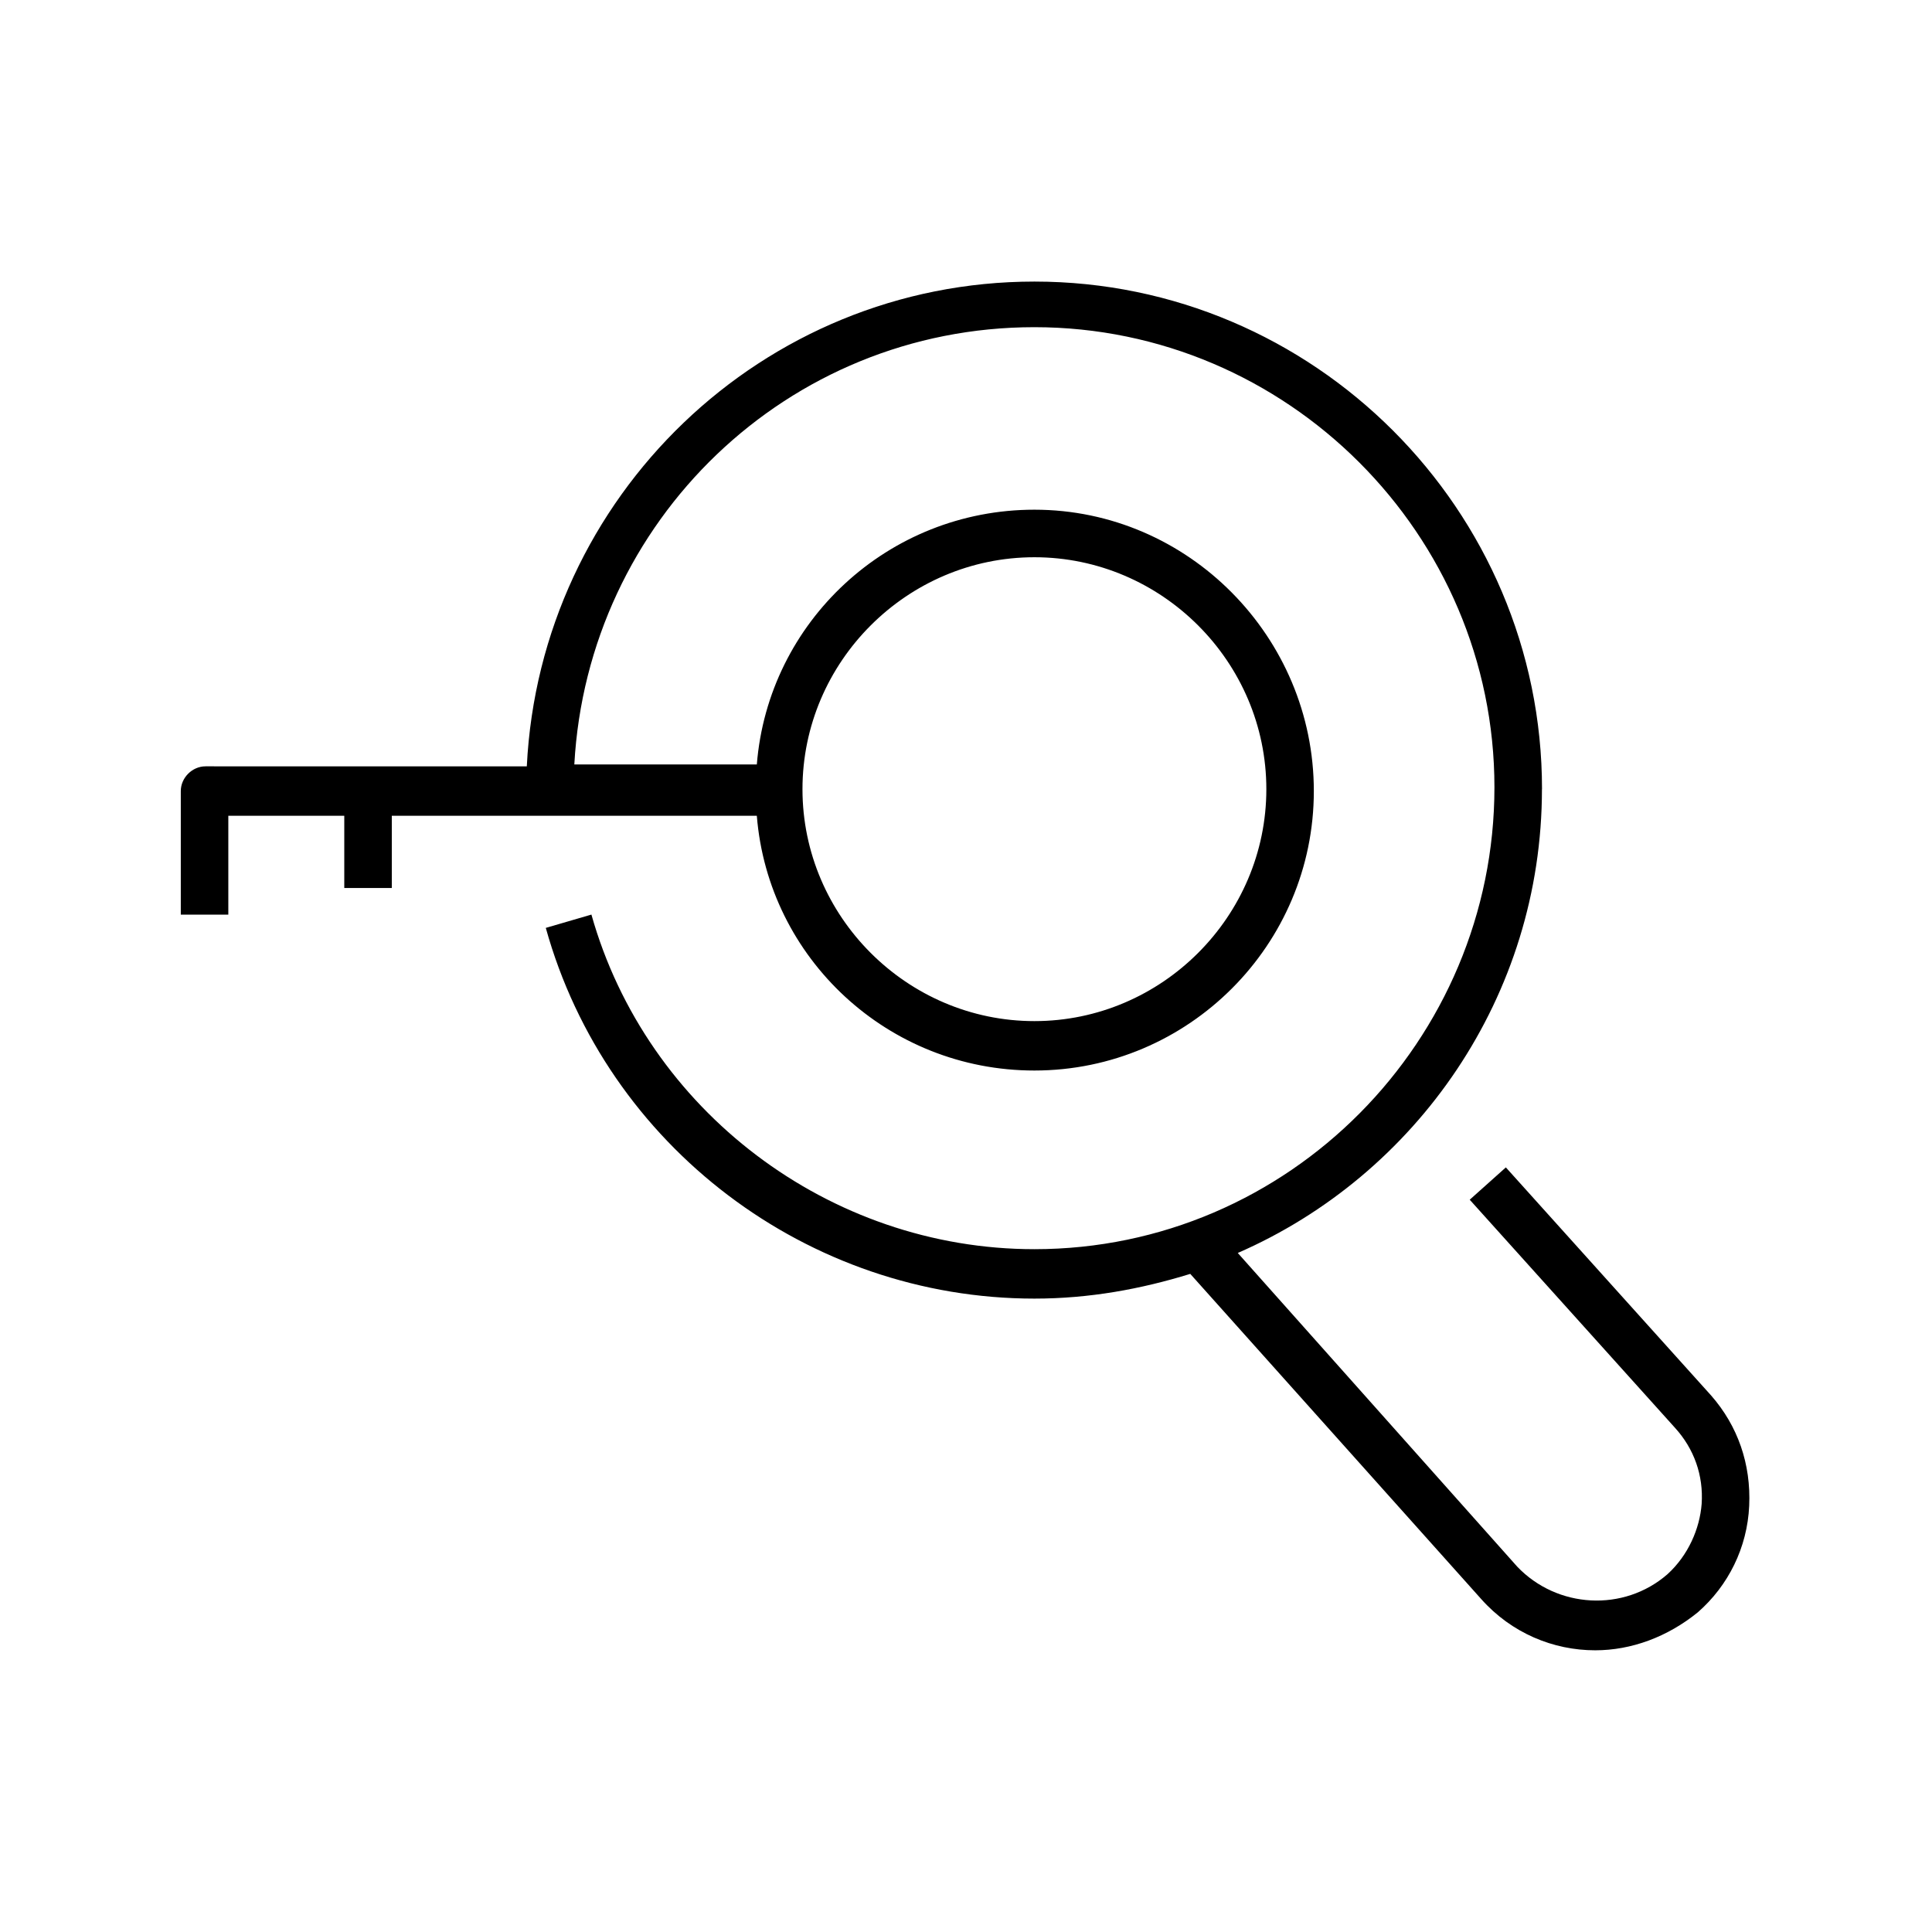
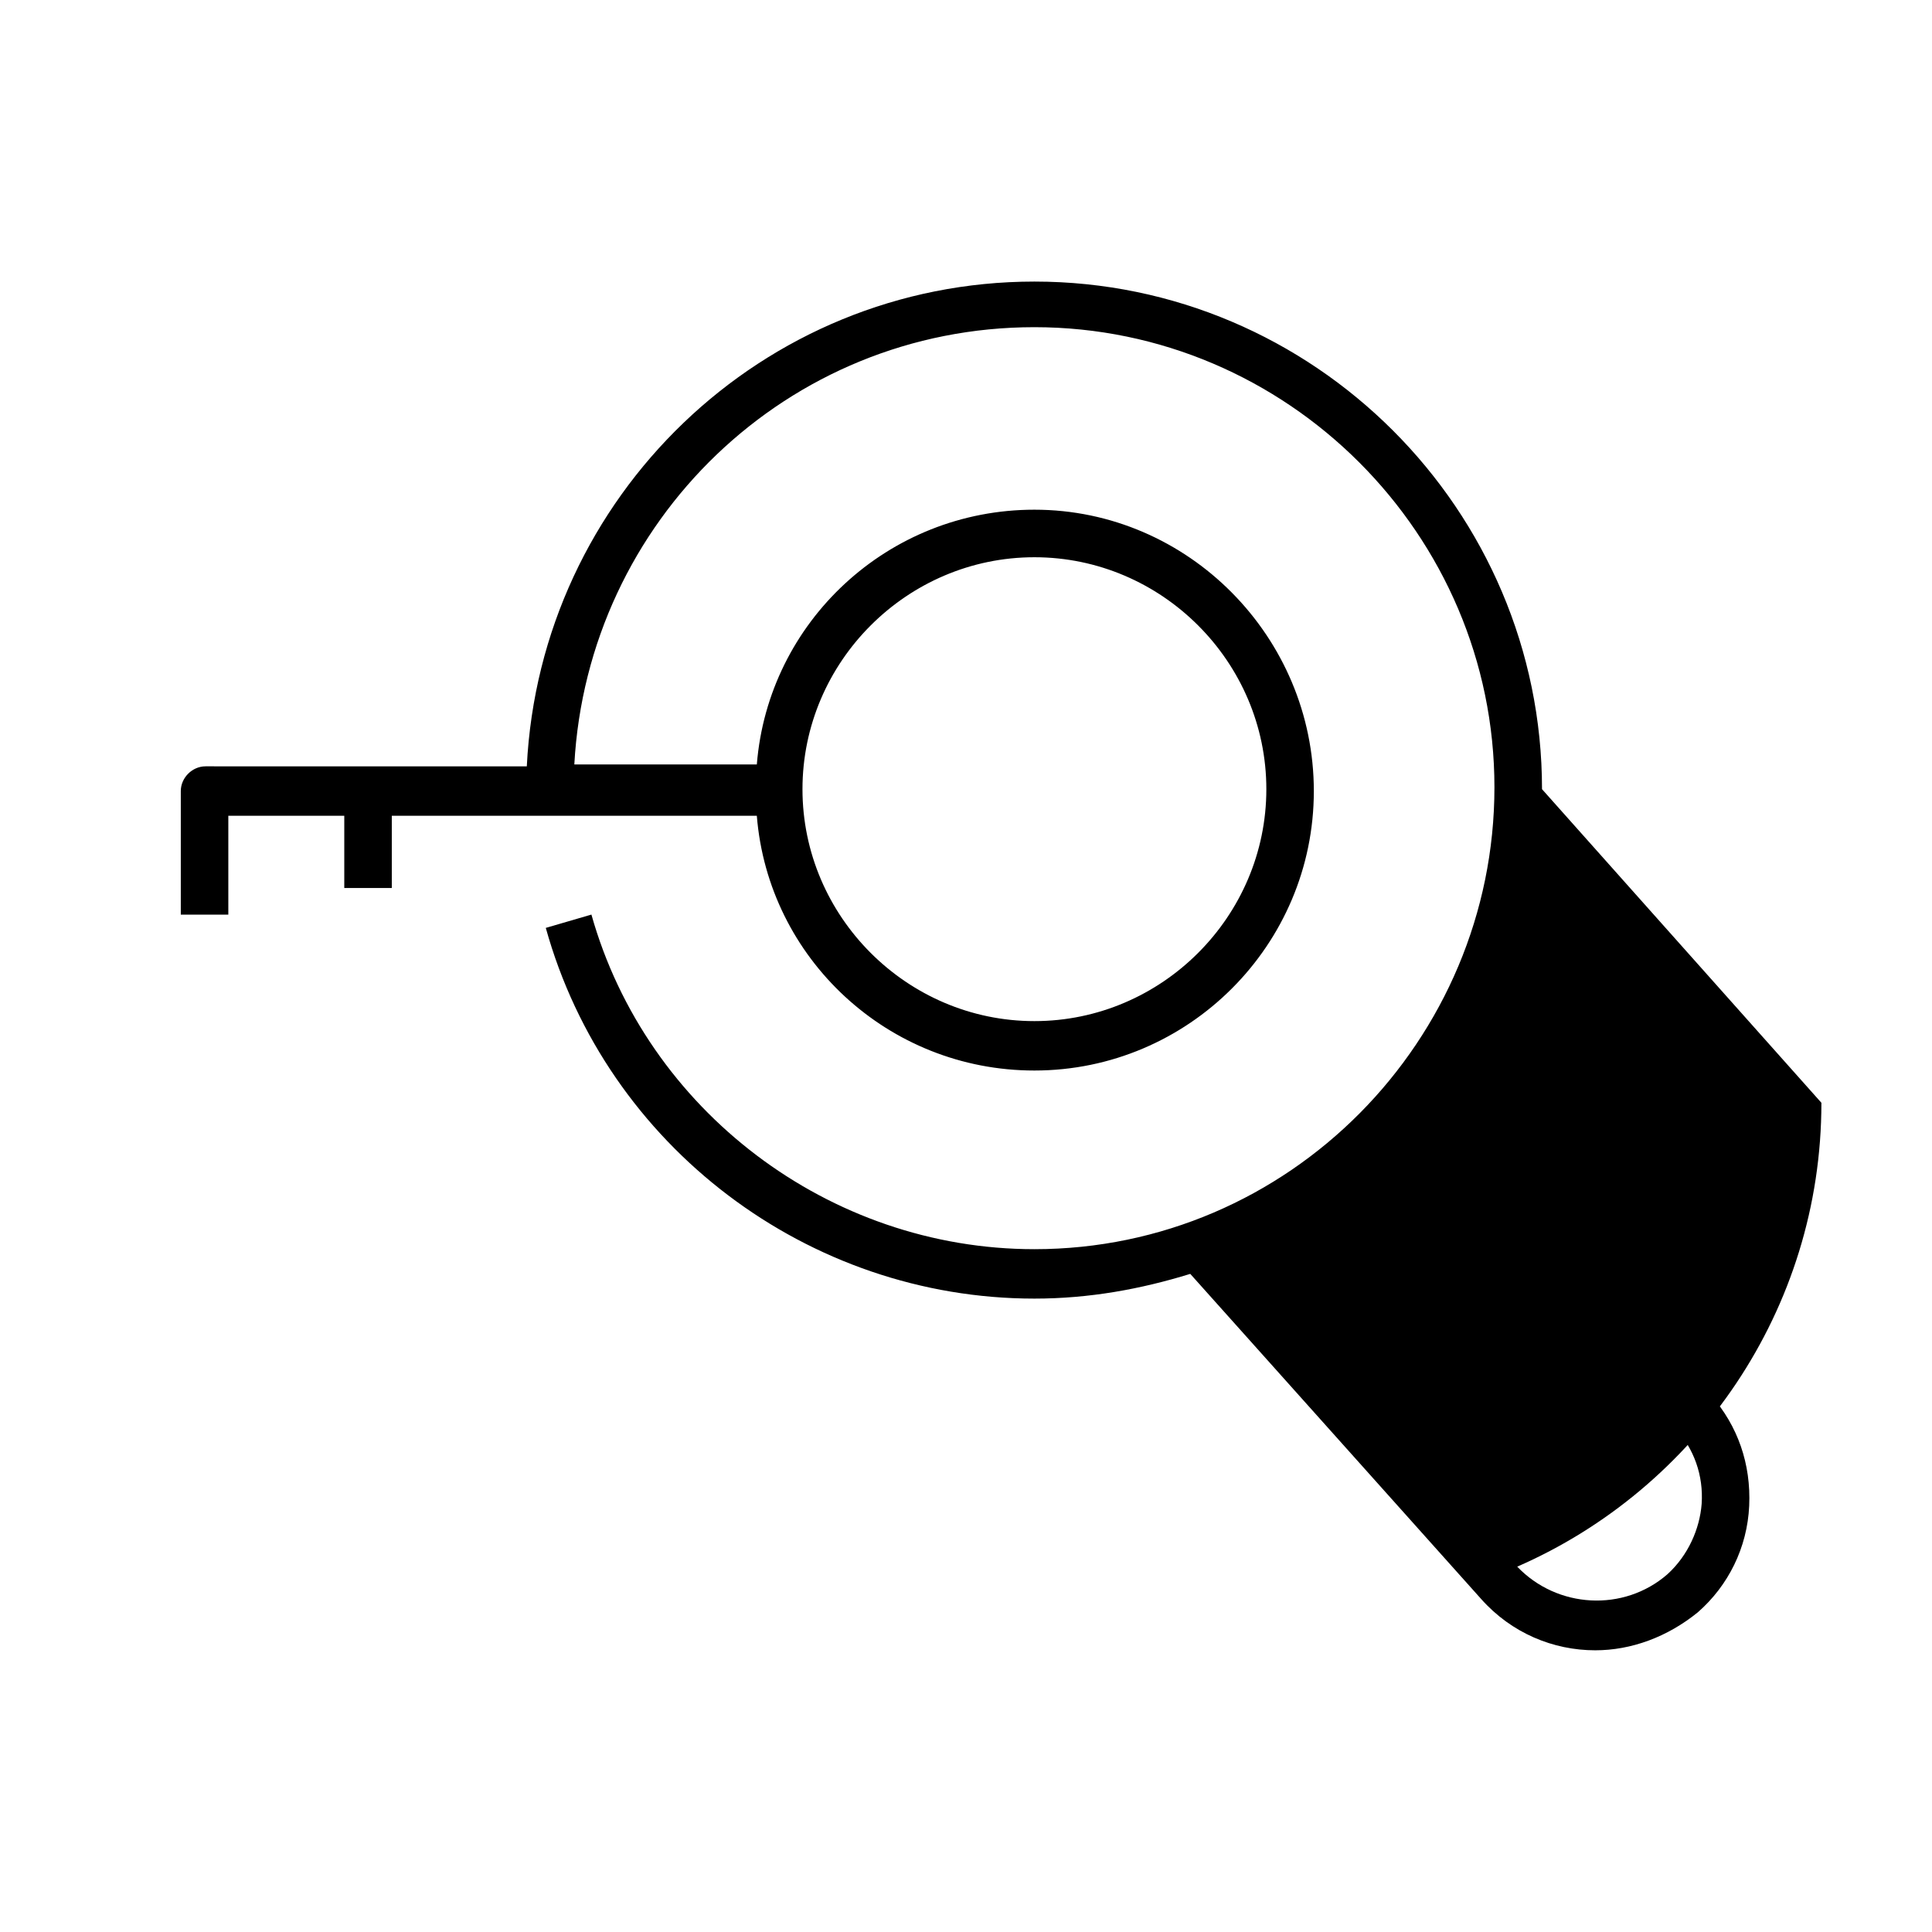
<svg xmlns="http://www.w3.org/2000/svg" fill="#000000" width="800px" height="800px" version="1.1" viewBox="144 144 512 512">
-   <path d="m552.65 353.14c0-74.059-60.457-134.52-134.52-134.52-72.043 0-130.99 56.93-134.52 128.47l-85.145-0.004c-3.527 0-6.551 3.023-6.551 6.551v32.746h12.594v-26.199h30.73v19.145h12.594v-19.145l96.734 0.004c3.023 37.785 34.762 67.512 73.555 67.512 40.809 0 74.059-33.25 74.059-74.059 0.004-40.812-33.246-74.566-74.055-74.566-38.793 0-70.535 29.727-73.555 67.512h-48.367c3.527-64.488 56.426-115.88 121.92-115.88 67.008 0 121.92 54.914 121.92 121.92 0 67.004-54.414 122.42-121.92 122.42-54.41 0-102.78-36.777-117.39-88.672l-12.09 3.527c16.121 57.938 69.527 98.242 129.48 98.242 14.609 0 28.215-2.519 41.312-6.551l77.082 86.152c8.062 9.07 19.145 13.602 30.23 13.602 9.574 0 19.145-3.527 27.207-10.078 8.062-7.055 13.098-17.129 13.602-28.215 0.504-11.082-3.023-21.16-10.078-29.223l-54.41-60.457-9.574 8.566 54.41 60.457c5.039 5.543 7.559 12.594 7.055 20.152-0.508 6.555-3.531 13.609-9.074 18.648-11.586 10.078-29.223 9.07-39.801-2.016l-74.059-83.129c47.359-20.656 80.609-68.016 80.609-122.93zm-134.52-61.465c33.754 0 61.465 27.711 61.465 61.465 0 33.754-27.711 61.465-61.465 61.465-33.754 0-61.465-27.711-61.465-61.465 0-33.754 27.707-61.465 61.465-61.465z" />
+   <path d="m552.65 353.14c0-74.059-60.457-134.52-134.52-134.52-72.043 0-130.99 56.93-134.52 128.47l-85.145-0.004c-3.527 0-6.551 3.023-6.551 6.551v32.746h12.594v-26.199h30.73v19.145h12.594v-19.145l96.734 0.004c3.023 37.785 34.762 67.512 73.555 67.512 40.809 0 74.059-33.25 74.059-74.059 0.004-40.812-33.246-74.566-74.055-74.566-38.793 0-70.535 29.727-73.555 67.512h-48.367c3.527-64.488 56.426-115.88 121.92-115.88 67.008 0 121.92 54.914 121.92 121.92 0 67.004-54.414 122.42-121.92 122.42-54.41 0-102.78-36.777-117.39-88.672l-12.09 3.527c16.121 57.938 69.527 98.242 129.48 98.242 14.609 0 28.215-2.519 41.312-6.551l77.082 86.152c8.062 9.07 19.145 13.602 30.23 13.602 9.574 0 19.145-3.527 27.207-10.078 8.062-7.055 13.098-17.129 13.602-28.215 0.504-11.082-3.023-21.16-10.078-29.223l-54.41-60.457-9.574 8.566 54.41 60.457c5.039 5.543 7.559 12.594 7.055 20.152-0.508 6.555-3.531 13.609-9.074 18.648-11.586 10.078-29.223 9.07-39.801-2.016c47.359-20.656 80.609-68.016 80.609-122.93zm-134.52-61.465c33.754 0 61.465 27.711 61.465 61.465 0 33.754-27.711 61.465-61.465 61.465-33.754 0-61.465-27.711-61.465-61.465 0-33.754 27.707-61.465 61.465-61.465z" />
</svg>